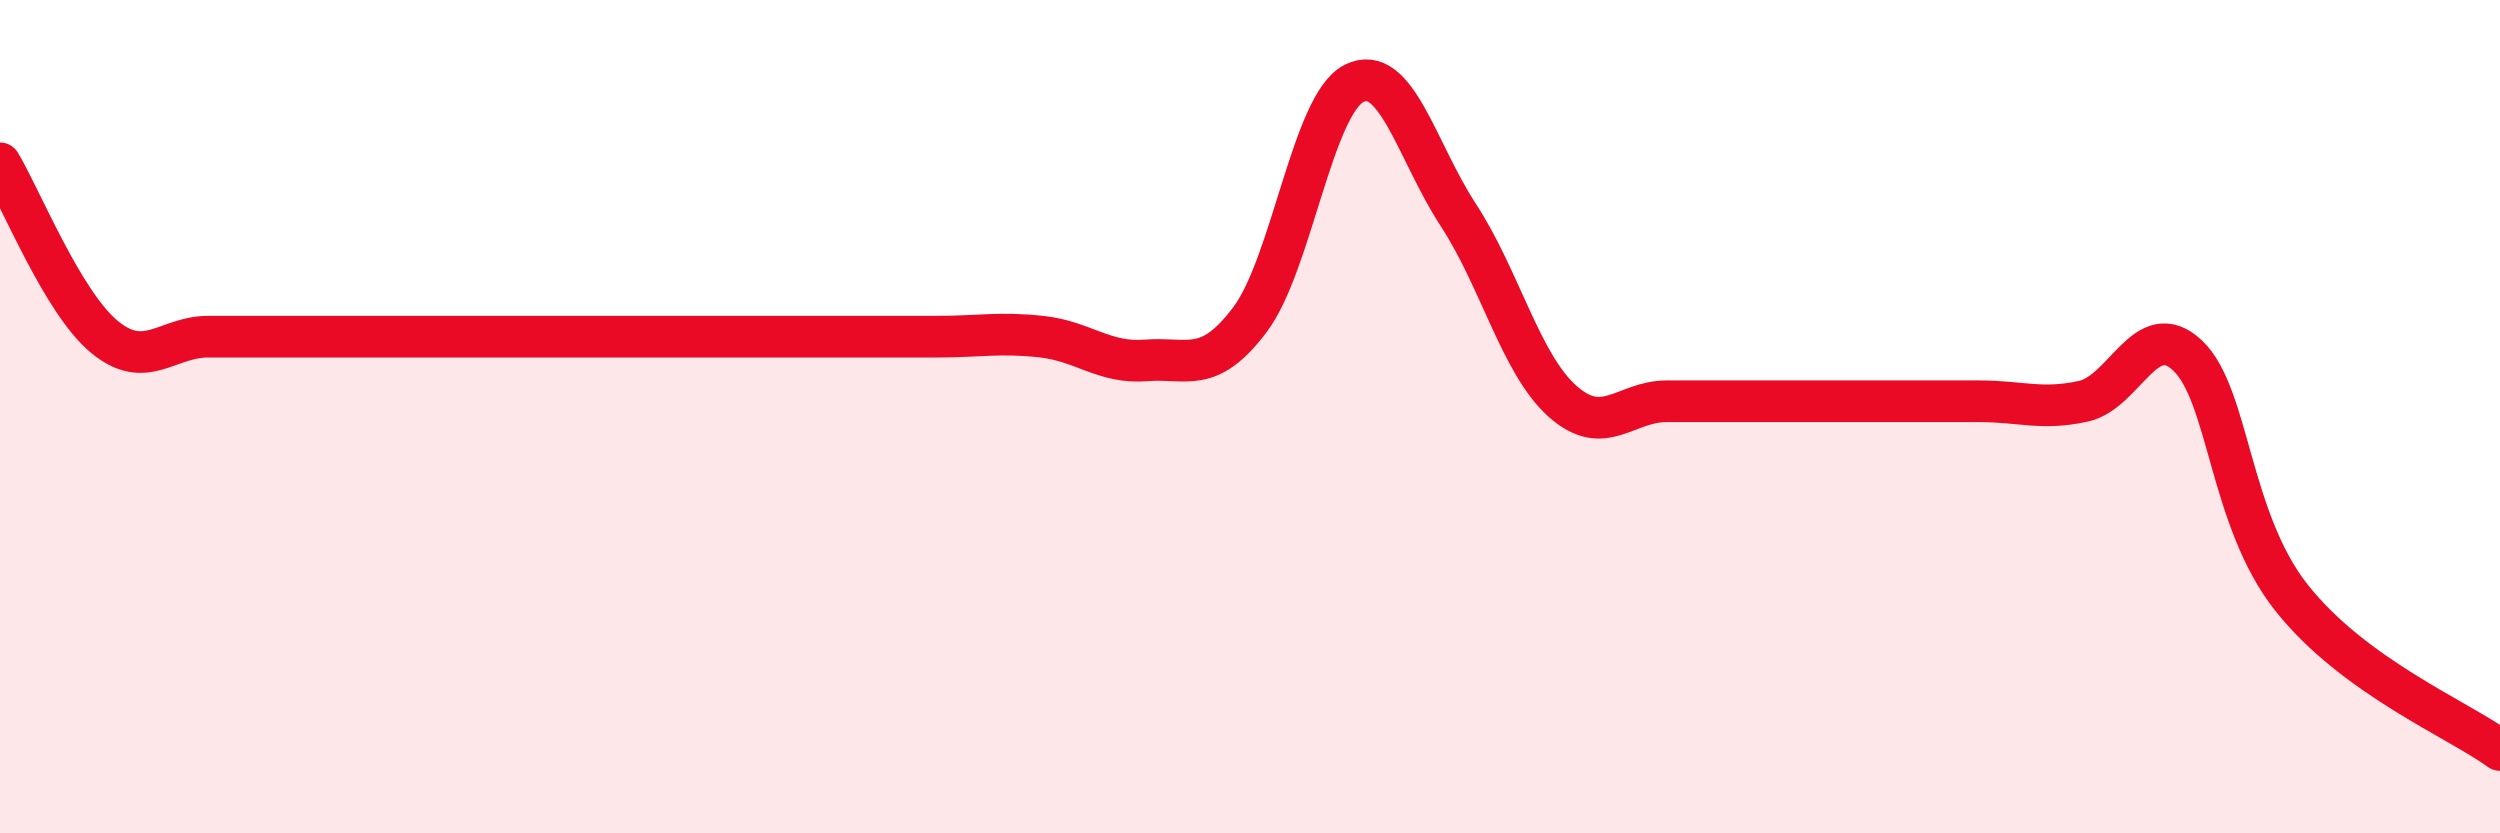
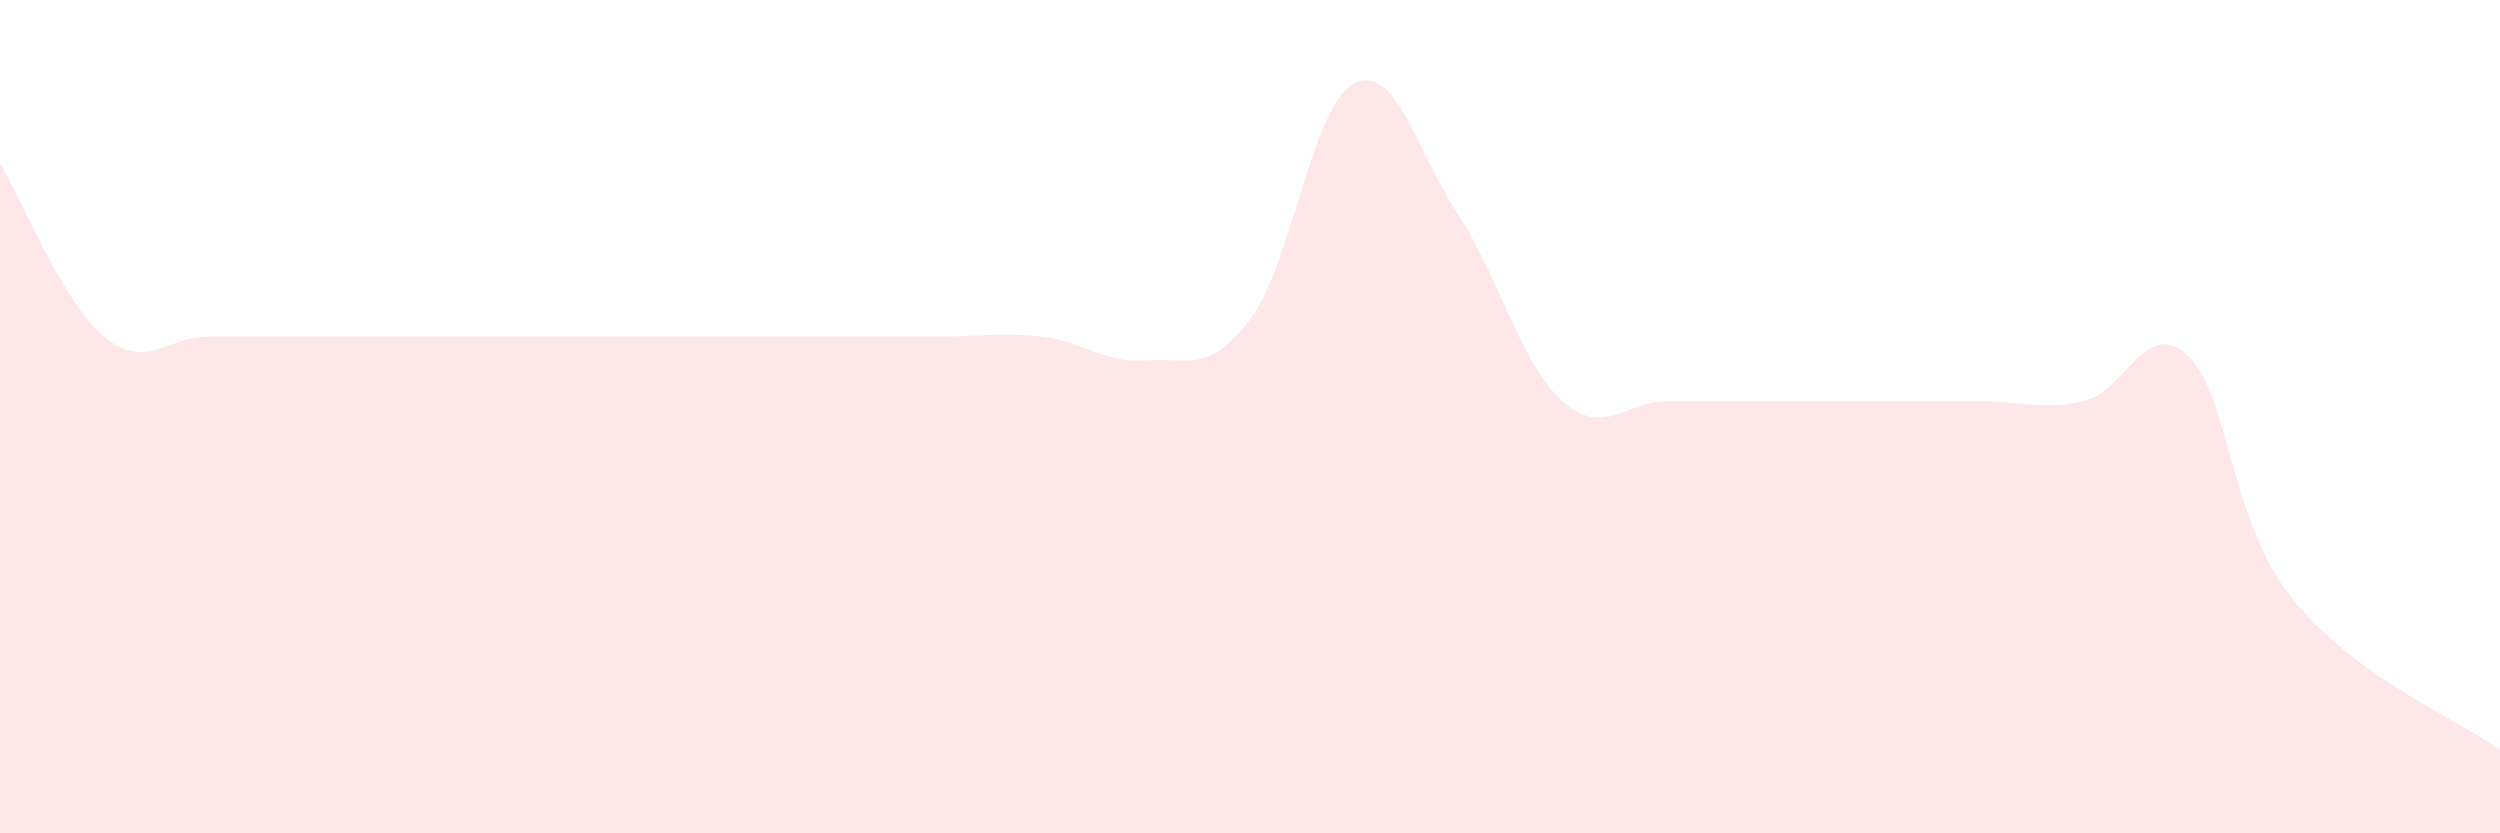
<svg xmlns="http://www.w3.org/2000/svg" width="60" height="20" viewBox="0 0 60 20">
  <path d="M 0,3.92 C 0.5,4.75 1.5,7.25 2.5,8.08 C 3.5,8.91 4,8.08 5,8.08 C 6,8.08 6.5,8.08 7.5,8.08 C 8.5,8.08 9,8.08 10,8.08 C 11,8.08 11.5,8.08 12.5,8.08 C 13.5,8.08 14,8.08 15,8.08 C 16,8.08 16.5,8.08 17.5,8.08 C 18.5,8.08 19,8.08 20,8.08 C 21,8.08 21.5,8.08 22.5,8.08 C 23.5,8.08 24,7.97 25,8.08 C 26,8.19 26.5,8.73 27.5,8.65 C 28.5,8.57 29,9 30,7.67 C 31,6.34 31.5,2.5 32.5,2 C 33.5,1.5 34,3.63 35,5.16 C 36,6.69 36.5,8.74 37.5,9.63 C 38.5,10.52 39,9.63 40,9.63 C 41,9.63 41.5,9.63 42.5,9.63 C 43.5,9.63 44,9.63 45,9.63 C 46,9.63 46.5,9.63 47.5,9.63 C 48.5,9.63 49,9.85 50,9.63 C 51,9.41 51.5,7.59 52.5,8.53 C 53.5,9.47 53.5,12.46 55,14.35 C 56.5,16.24 59,17.27 60,18L60 20L0 20Z" fill="#EB0A25" opacity="0.1" stroke-linecap="round" stroke-linejoin="round" />
-   <path d="M 0,3.92 C 0.5,4.75 1.5,7.25 2.5,8.08 C 3.5,8.91 4,8.08 5,8.08 C 6,8.08 6.5,8.08 7.5,8.08 C 8.5,8.08 9,8.08 10,8.08 C 11,8.08 11.5,8.08 12.5,8.08 C 13.5,8.08 14,8.08 15,8.08 C 16,8.08 16.5,8.08 17.5,8.08 C 18.5,8.08 19,8.08 20,8.08 C 21,8.08 21.5,8.08 22.5,8.08 C 23.5,8.08 24,7.97 25,8.08 C 26,8.19 26.5,8.73 27.5,8.65 C 28.5,8.57 29,9 30,7.67 C 31,6.34 31.5,2.5 32.5,2 C 33.5,1.5 34,3.63 35,5.16 C 36,6.69 36.5,8.74 37.5,9.63 C 38.5,10.52 39,9.63 40,9.63 C 41,9.63 41.5,9.63 42.5,9.63 C 43.5,9.63 44,9.63 45,9.63 C 46,9.63 46.5,9.63 47.5,9.63 C 48.5,9.63 49,9.85 50,9.63 C 51,9.41 51.5,7.59 52.5,8.53 C 53.5,9.47 53.5,12.46 55,14.35 C 56.5,16.24 59,17.27 60,18" stroke="#EB0A25" stroke-width="1" fill="none" stroke-linecap="round" stroke-linejoin="round" />
</svg>